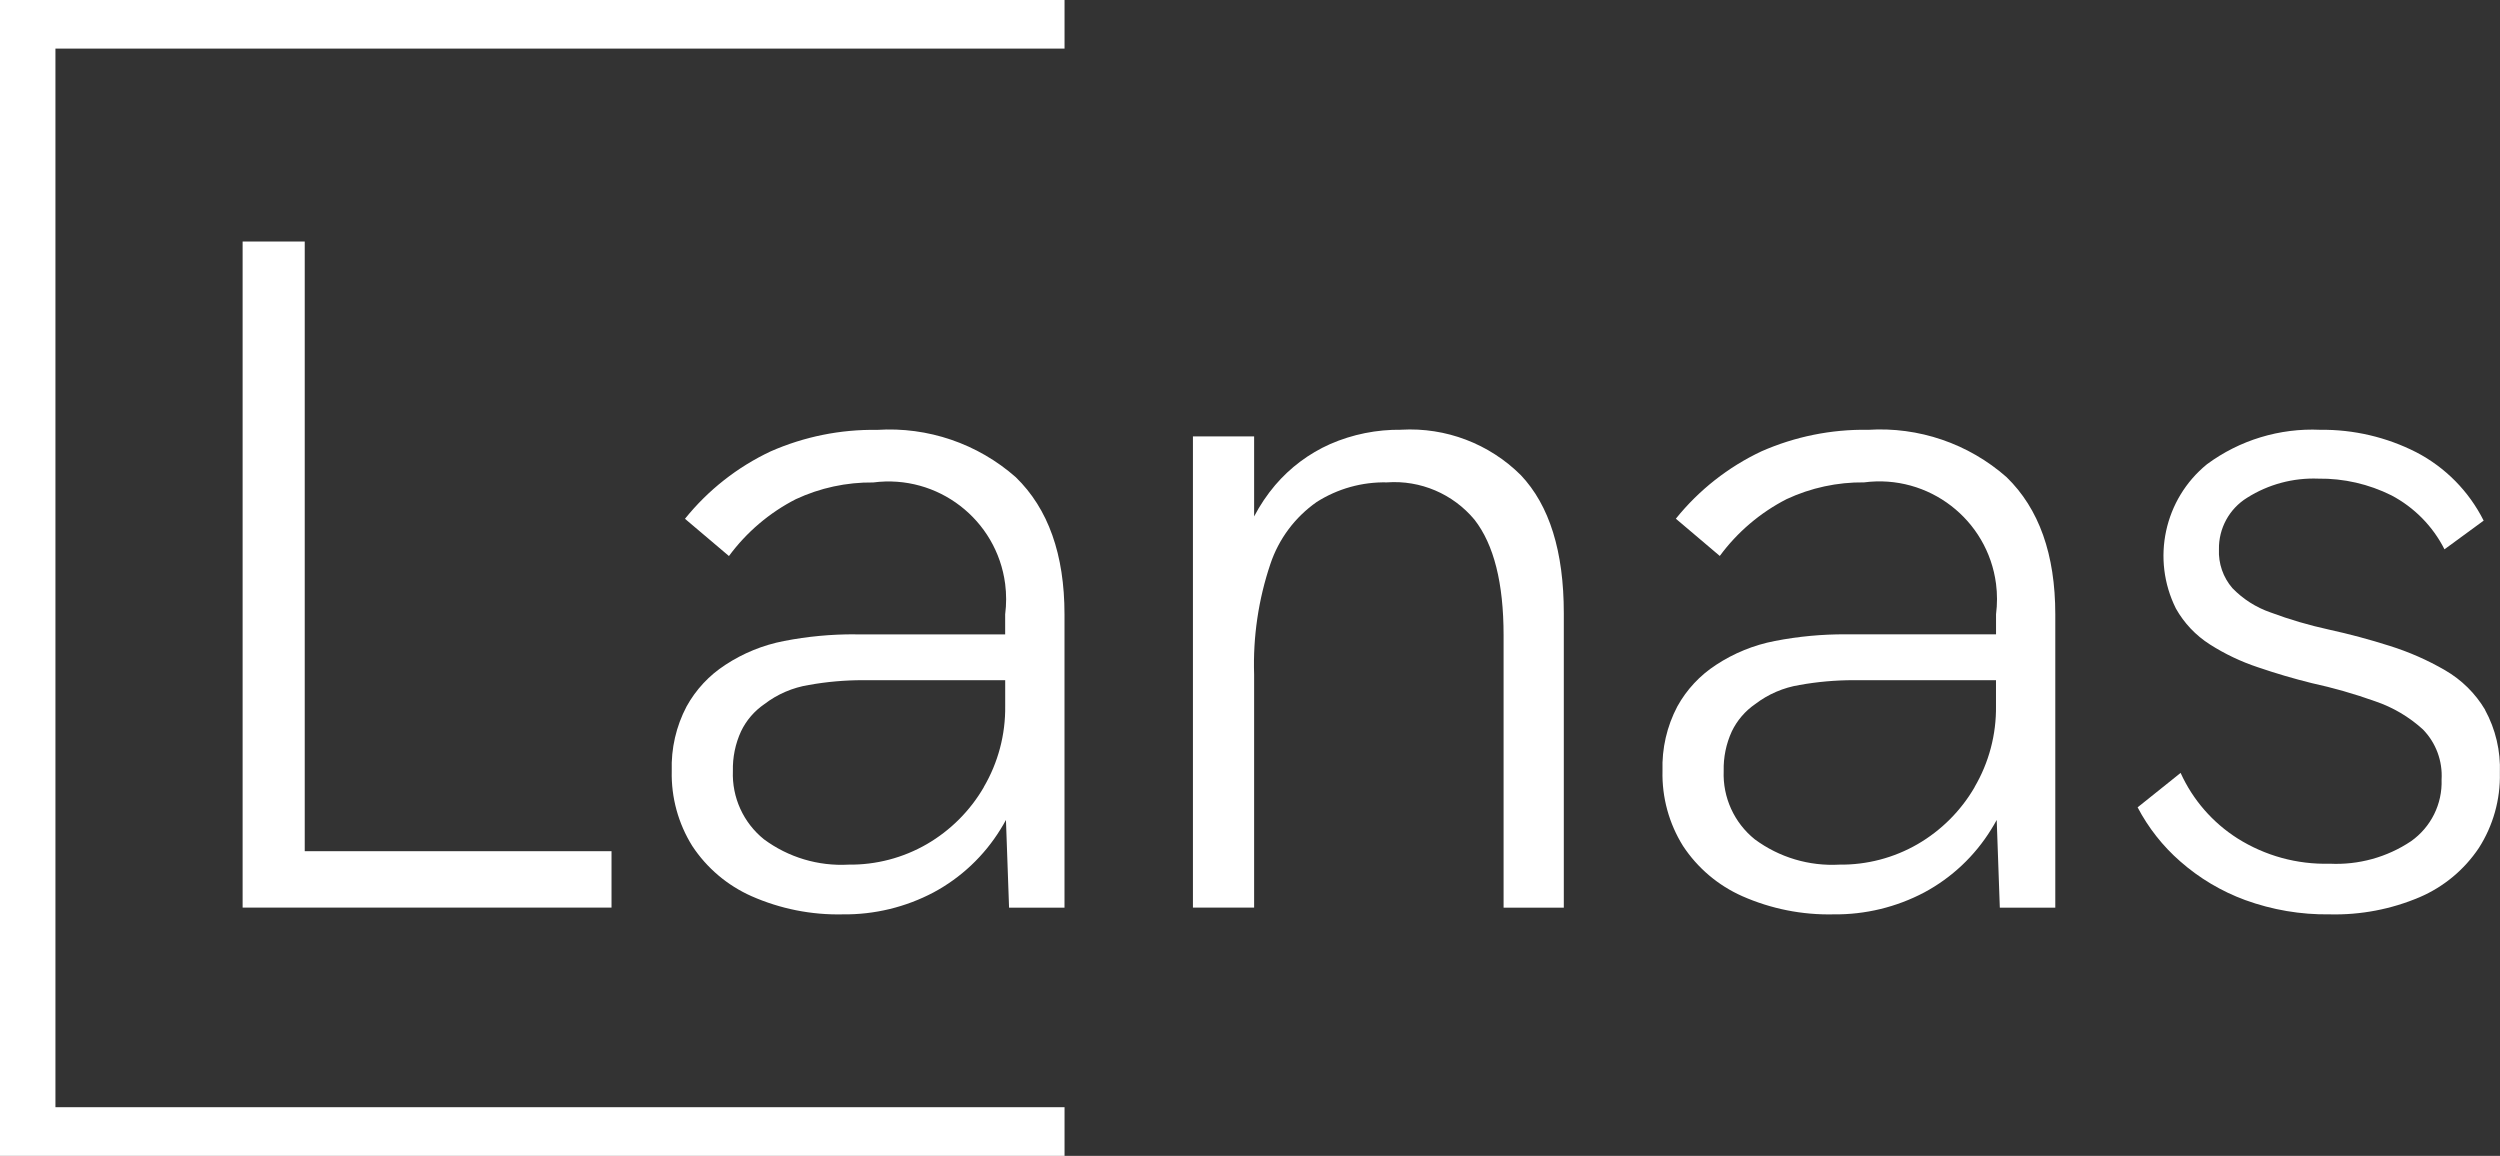
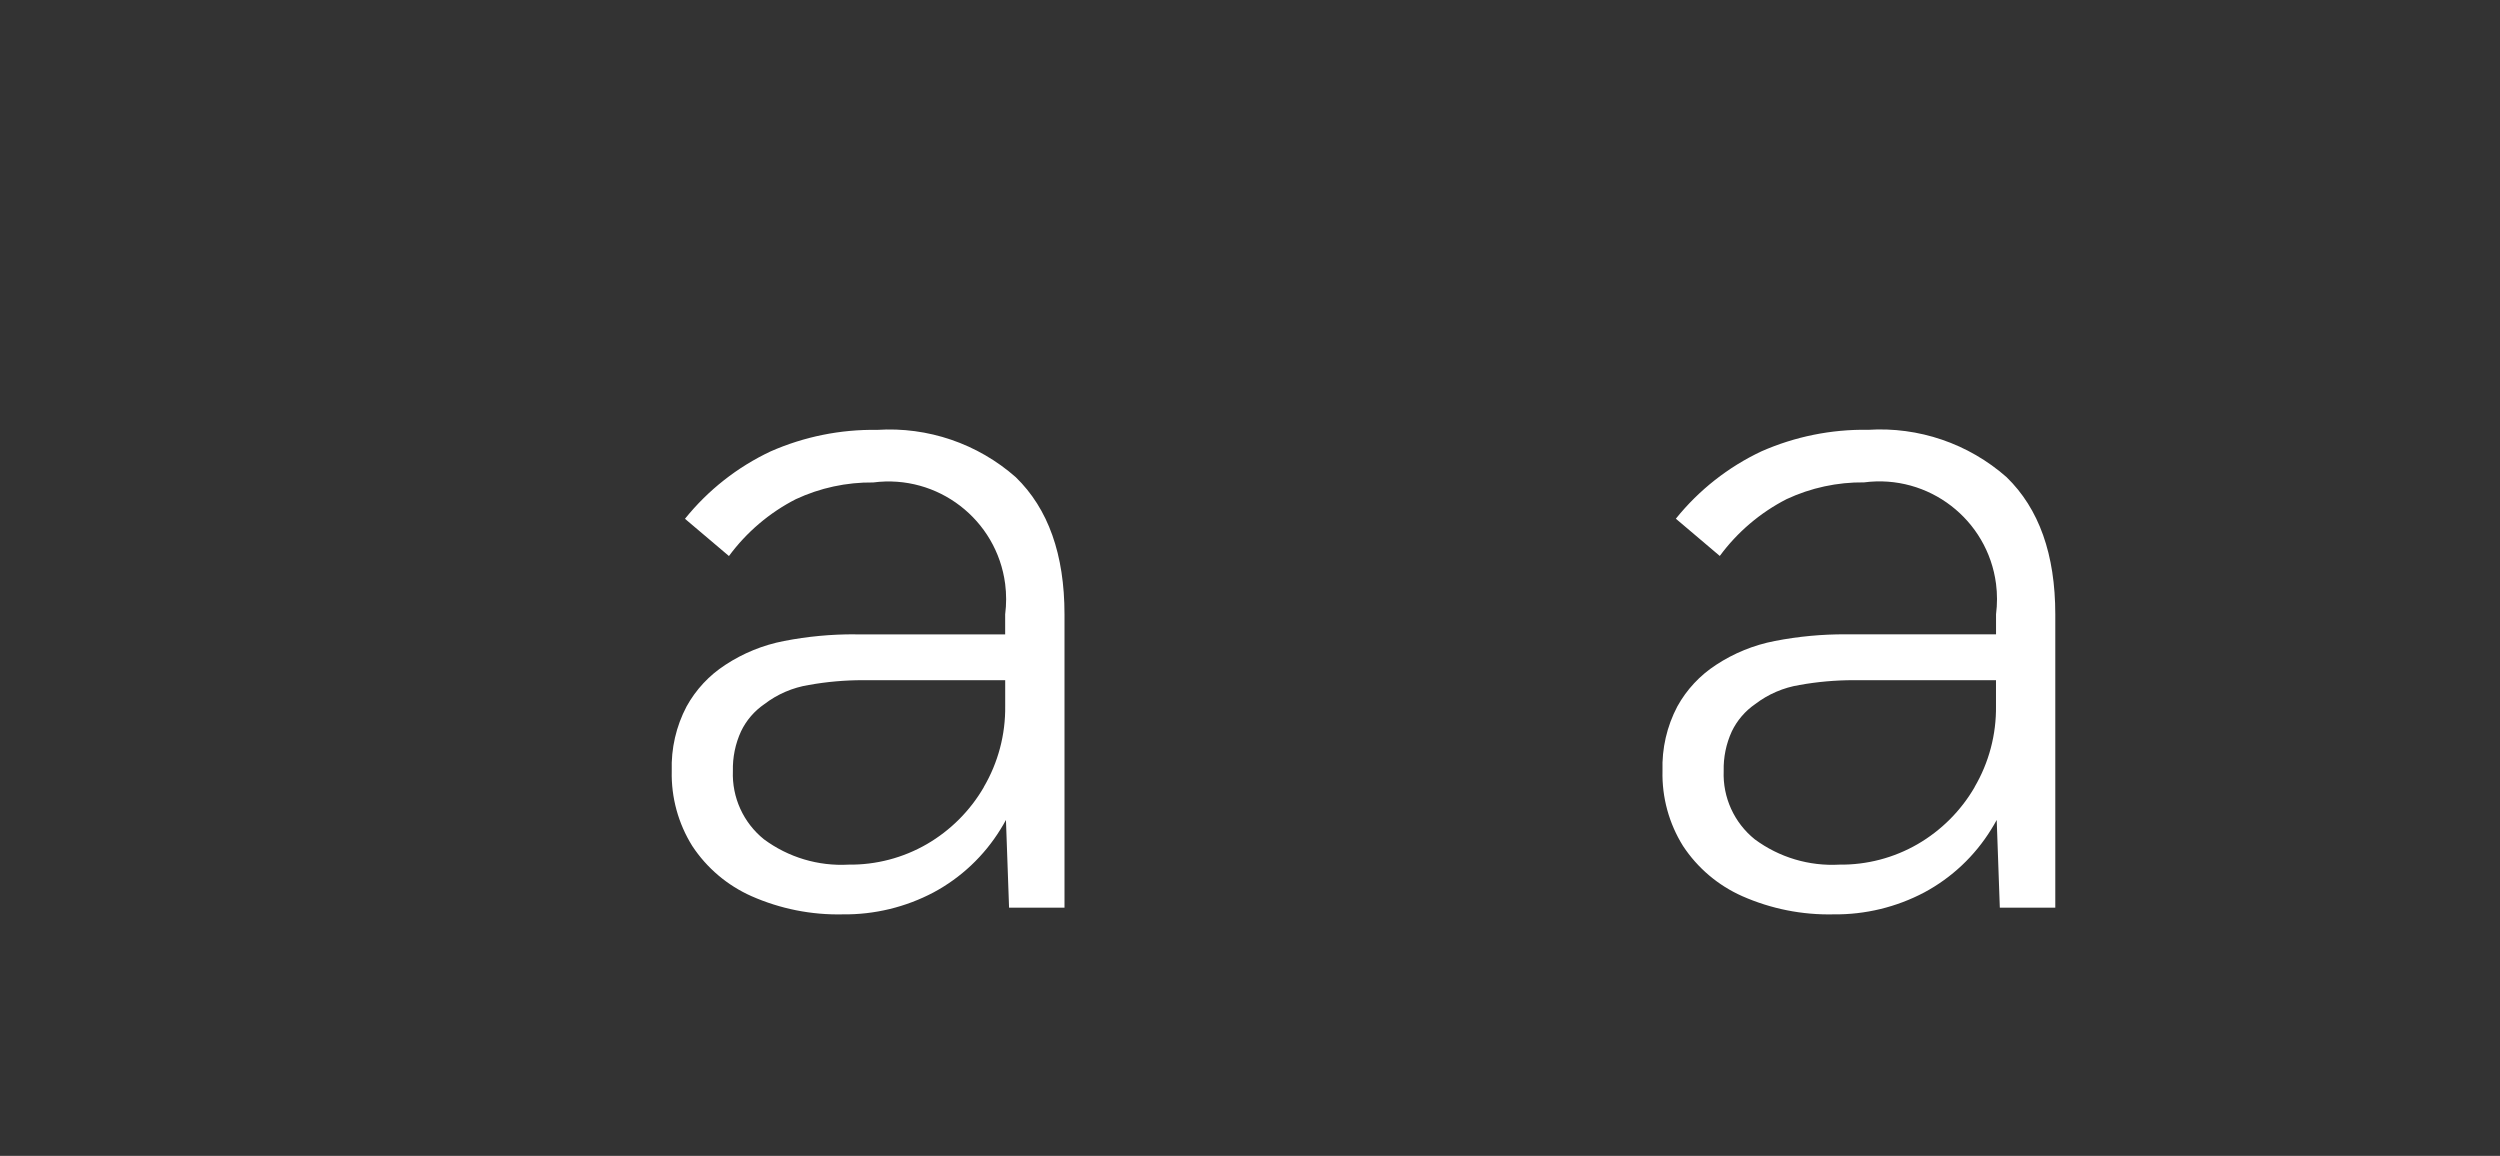
<svg xmlns="http://www.w3.org/2000/svg" id="Layer_1" data-name="Layer 1" viewBox="0 0 595.28 275.22">
  <rect x="0" y="0" width="595.28" height="275.22" fill="#333333" stroke="none" />
  <defs>
    <style>
      .cls-1 {
        fill: #fff;
      }
    </style>
  </defs>
  <g id="Group_3" data-name="Group 3">
-     <path id="Path_1" data-name="Path 1" class="cls-1" d="M0,0v275.22h253.48v-11.58H13.2V11.58h240.28V0H0Z" />
-     <path id="Path_2" data-name="Path 2" class="cls-1" d="M57.77,57.51v158.6h87.84v-13.43h-73.05V57.51h-14.79Z" />
    <g id="Group_2" data-name="Group 2">
      <g id="Group_1" data-name="Group 1">
        <path id="Path_3" data-name="Path 3" class="cls-1" d="M203.64,151.04c-5.69-.03-11.37.5-16.95,1.59-4.99.96-9.75,2.9-13.99,5.69-3.84,2.49-7.01,5.89-9.22,9.9-2.49,4.73-3.7,10.02-3.53,15.36-.15,6.3,1.55,12.51,4.89,17.86,3.46,5.25,8.36,9.4,14.11,11.95,6.84,3.02,14.26,4.5,21.73,4.33,7.53.09,14.96-1.71,21.62-5.23,6.54-3.51,12.04-8.7,15.93-15.02.46-.73.89-1.47,1.3-2.23l.74,20.89h13.2v-69.85c0-14.26-3.87-25.15-11.61-32.66-9.07-7.99-20.94-12.04-33-11.26-8.73-.14-17.39,1.61-25.38,5.13-7.92,3.73-14.89,9.22-20.38,16.04l10.47,8.87c4.19-5.68,9.64-10.32,15.93-13.54,5.77-2.69,12.07-4.05,18.43-3.98,15.35-2,29.41,8.82,31.41,24.16.31,2.41.31,4.84,0,7.25v4.77h-35.71.02ZM234.25,187.45c-3.26,5.61-7.93,10.28-13.54,13.54-5.67,3.28-12.11,4.97-18.66,4.89-7.21.4-14.33-1.73-20.14-6.03-4.9-3.94-7.65-9.98-7.4-16.27-.08-3.25.58-6.48,1.94-9.44,1.25-2.62,3.18-4.85,5.57-6.49,3.1-2.37,6.73-3.93,10.58-4.55,4.24-.76,8.54-1.14,12.85-1.14h33.9v6.14c.09,6.8-1.68,13.5-5.13,19.36l.02-.03Z" />
-         <path id="Path_4" data-name="Path 4" class="cls-1" d="M333.67,102.33c-5.83-.08-11.61,1.08-16.95,3.41-5.04,2.24-9.51,5.59-13.09,9.78-1.94,2.29-3.62,4.79-5.01,7.45v-19.06h-14.57v112.2h14.57v-55.53c-.29-8.92,1.02-17.82,3.87-26.28,2-5.98,5.87-11.16,11.03-14.77,4.99-3.17,10.81-4.8,16.73-4.67,7.97-.57,15.72,2.74,20.83,8.87,4.63,5.92,6.94,15.1,6.94,27.54v64.85h14.34v-70.1c0-14.71-3.41-25.68-10.24-32.89-7.52-7.48-17.86-11.41-28.45-10.81h0Z" />
        <path id="Path_5" data-name="Path 5" class="cls-1" d="M444.8,102.34c-8.73-.14-17.39,1.61-25.38,5.13-7.92,3.73-14.89,9.22-20.38,16.04l10.46,8.87c4.19-5.68,9.64-10.32,15.93-13.54,5.77-2.69,12.07-4.05,18.44-3.98,15.35-2,29.41,8.82,31.41,24.16.31,2.41.31,4.84,0,7.25v4.77h-35.73c-5.69-.03-11.37.5-16.95,1.59-4.99.96-9.75,2.9-13.99,5.69-3.84,2.49-7.01,5.89-9.22,9.9-2.49,4.73-3.7,10.02-3.53,15.36-.15,6.3,1.55,12.51,4.89,17.86,3.46,5.25,8.36,9.4,14.11,11.95,6.84,3.02,14.26,4.5,21.73,4.33,7.53.09,14.96-1.71,21.62-5.23,6.54-3.51,12.04-8.7,15.93-15.02.46-.73.89-1.47,1.3-2.23l.74,20.89h13.21v-69.86c0-14.26-3.87-25.15-11.61-32.66-9.07-7.99-20.94-12.04-33-11.26h.03ZM470.17,187.45c-3.26,5.61-7.93,10.28-13.54,13.54-5.67,3.28-12.11,4.97-18.66,4.89-7.21.4-14.33-1.73-20.14-6.03-4.9-3.94-7.65-9.98-7.4-16.27-.08-3.25.58-6.48,1.94-9.44,1.26-2.61,3.18-4.85,5.57-6.49,3.1-2.37,6.73-3.93,10.58-4.55,4.24-.76,8.54-1.14,12.85-1.14h33.9v6.14c.09,6.8-1.68,13.5-5.13,19.36l.02-.03Z" />
-         <path id="Path_6" data-name="Path 6" class="cls-1" d="M591.74,169.02c-2.32-3.91-5.61-7.16-9.56-9.44-4.17-2.42-8.6-4.36-13.2-5.8-4.78-1.52-9.6-2.81-14.45-3.87-4.72-1.03-9.36-2.39-13.88-4.08-3.45-1.19-6.57-3.18-9.1-5.8-2.2-2.55-3.34-5.85-3.19-9.22-.09-4.99,2.46-9.67,6.71-12.29,5.06-3.2,10.97-4.78,16.95-4.55,6.04-.08,12.01,1.29,17.41,3.98,5.44,2.87,9.86,7.36,12.63,12.85l9.33-6.83c-3.5-6.98-9.11-12.68-16.04-16.28-7.08-3.61-14.93-5.44-22.87-5.35-9.66-.44-19.18,2.45-26.97,8.2-10.2,8.31-13.27,22.59-7.4,34.36,1.95,3.47,4.72,6.4,8.08,8.54,3.59,2.29,7.45,4.12,11.49,5.46,4.25,1.45,8.49,2.7,12.74,3.75,5.13,1.12,10.18,2.56,15.13,4.33,4.22,1.43,8.09,3.71,11.38,6.71,3.1,3.18,4.71,7.52,4.44,11.95.21,5.81-2.53,11.32-7.28,14.67-5.71,3.82-12.5,5.69-19.36,5.35-7.76.21-15.4-1.89-21.96-6.03-5.93-3.77-10.64-9.19-13.54-15.59l-10.24,8.2c2.56,4.87,5.99,9.23,10.13,12.85,4.54,4,9.79,7.13,15.47,9.22,6.45,2.35,13.27,3.51,20.14,3.41,7.34.18,14.64-1.21,21.4-4.08,5.74-2.46,10.64-6.53,14.11-11.72,3.41-5.32,5.15-11.54,5.01-17.86.2-5.24-1.02-10.43-3.53-15.02l.02-.04Z" />
      </g>
    </g>
  </g>
</svg>